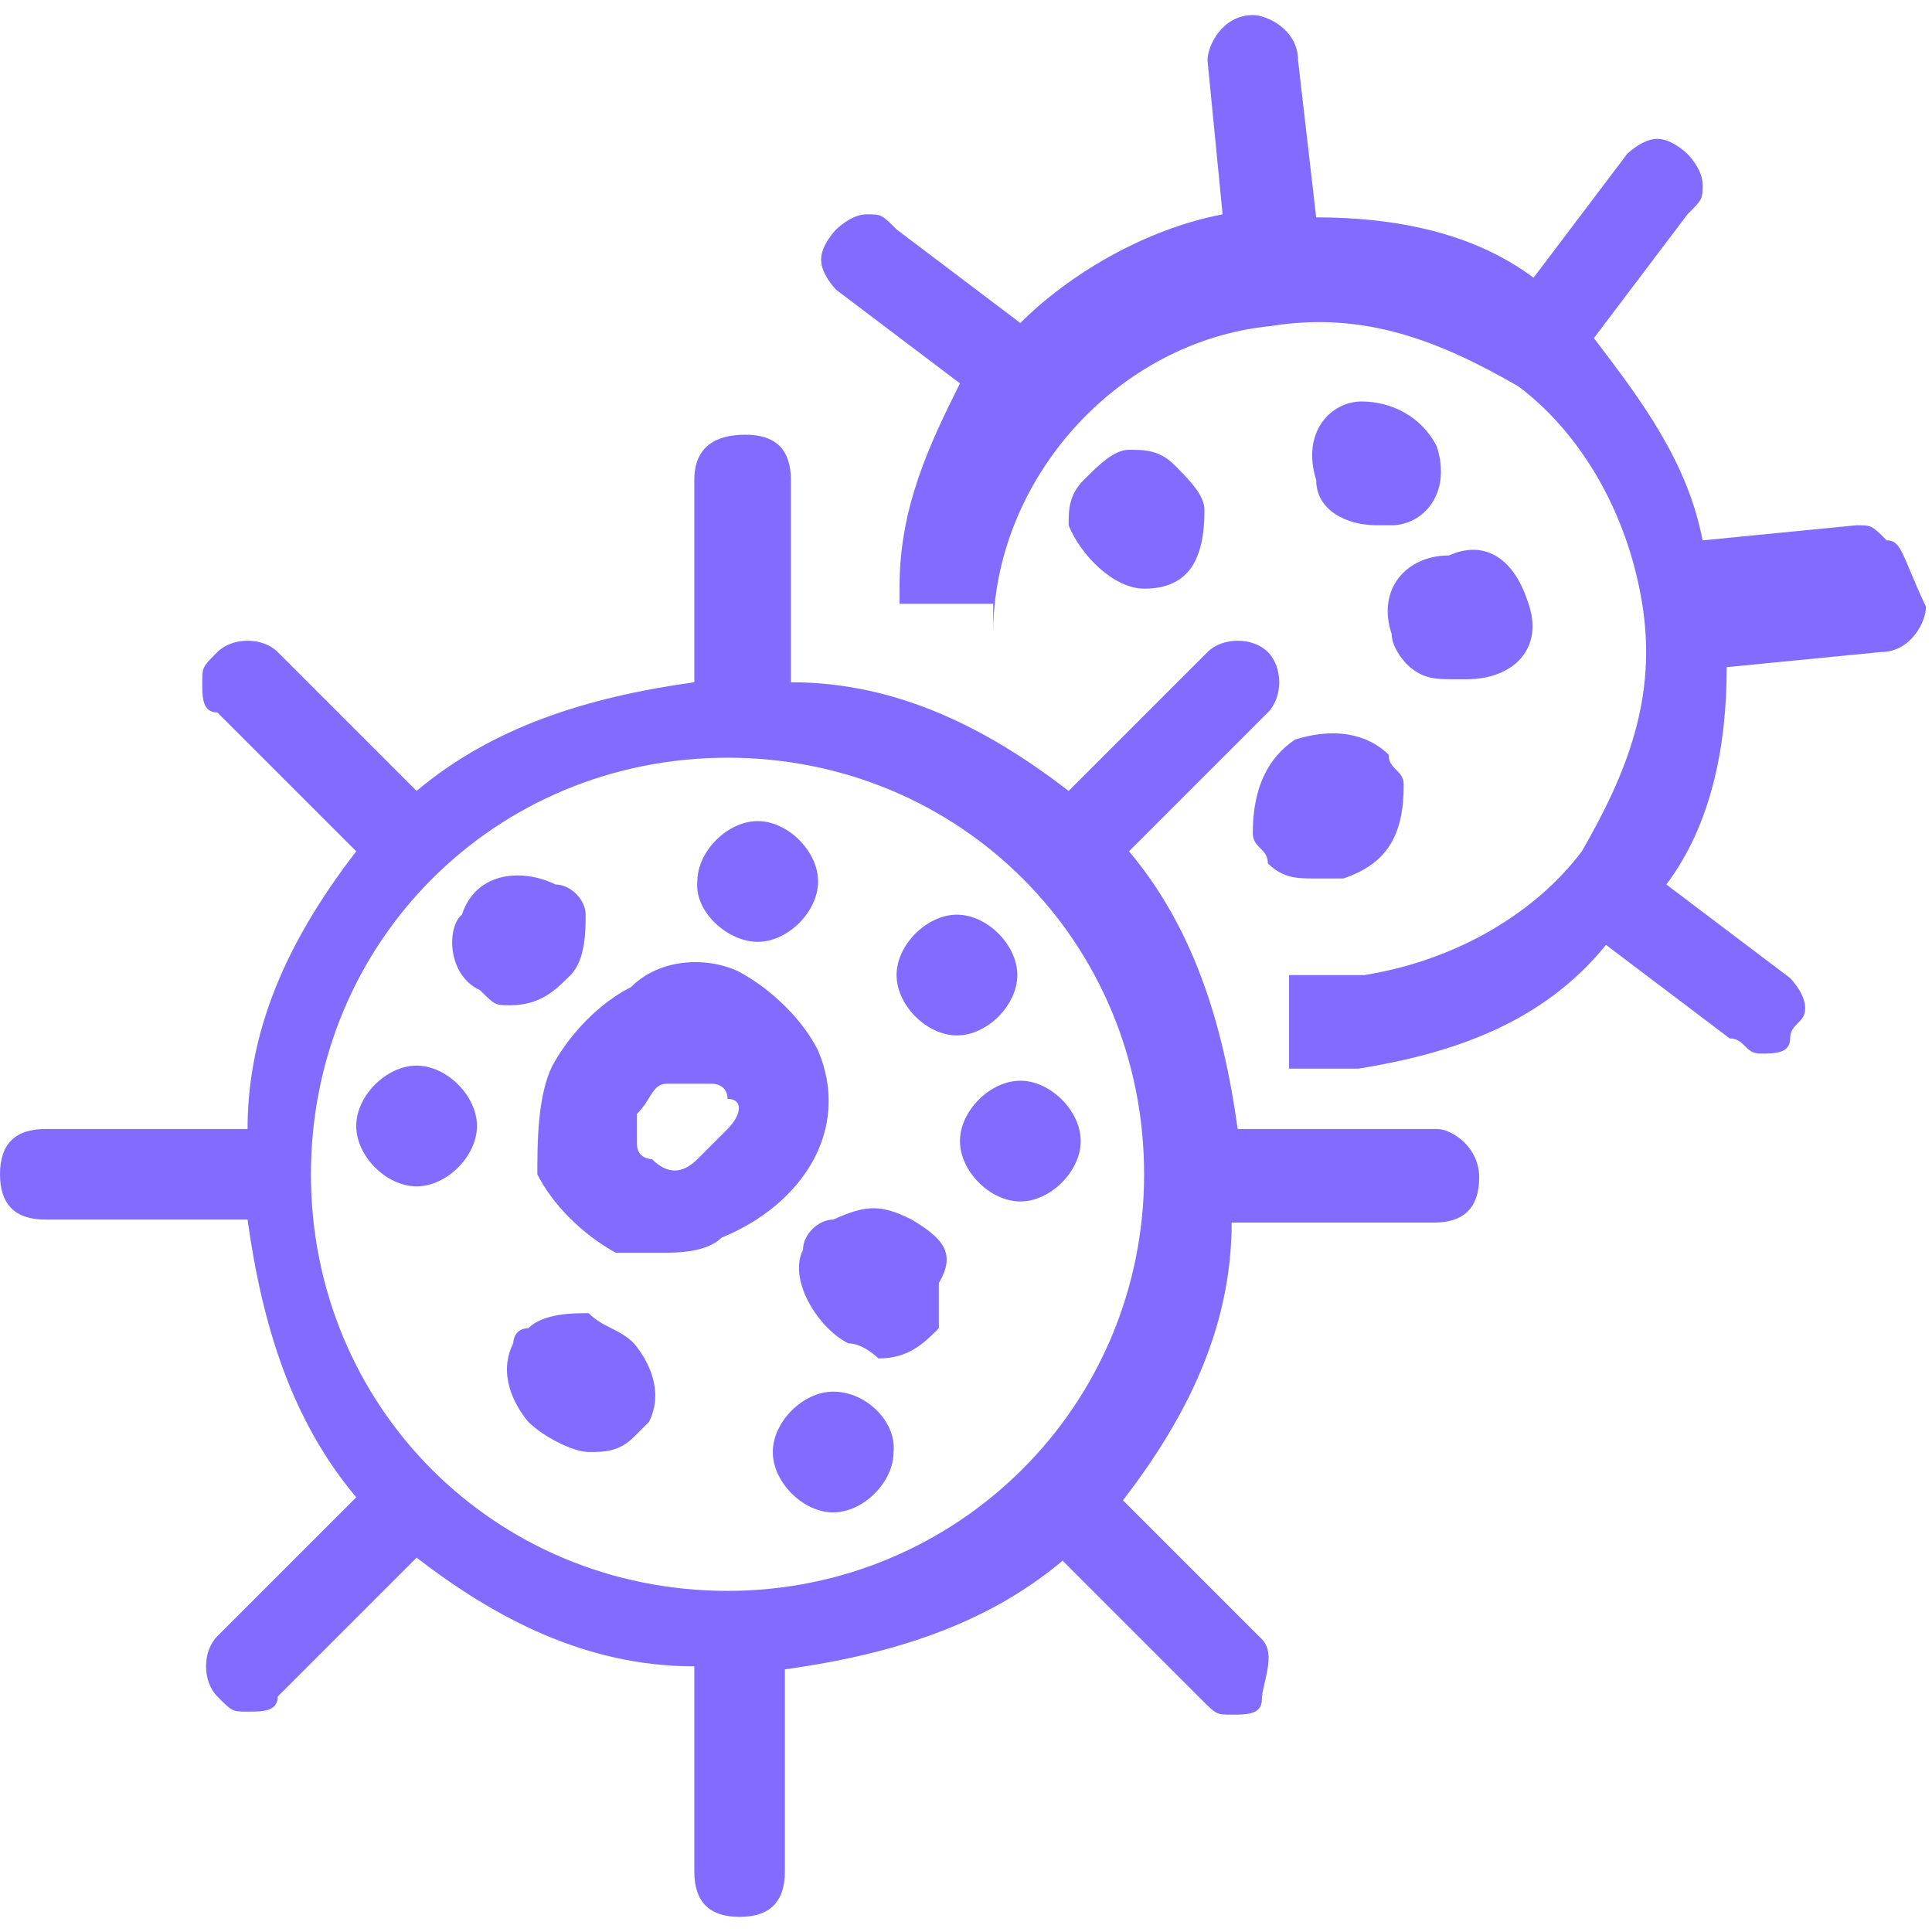
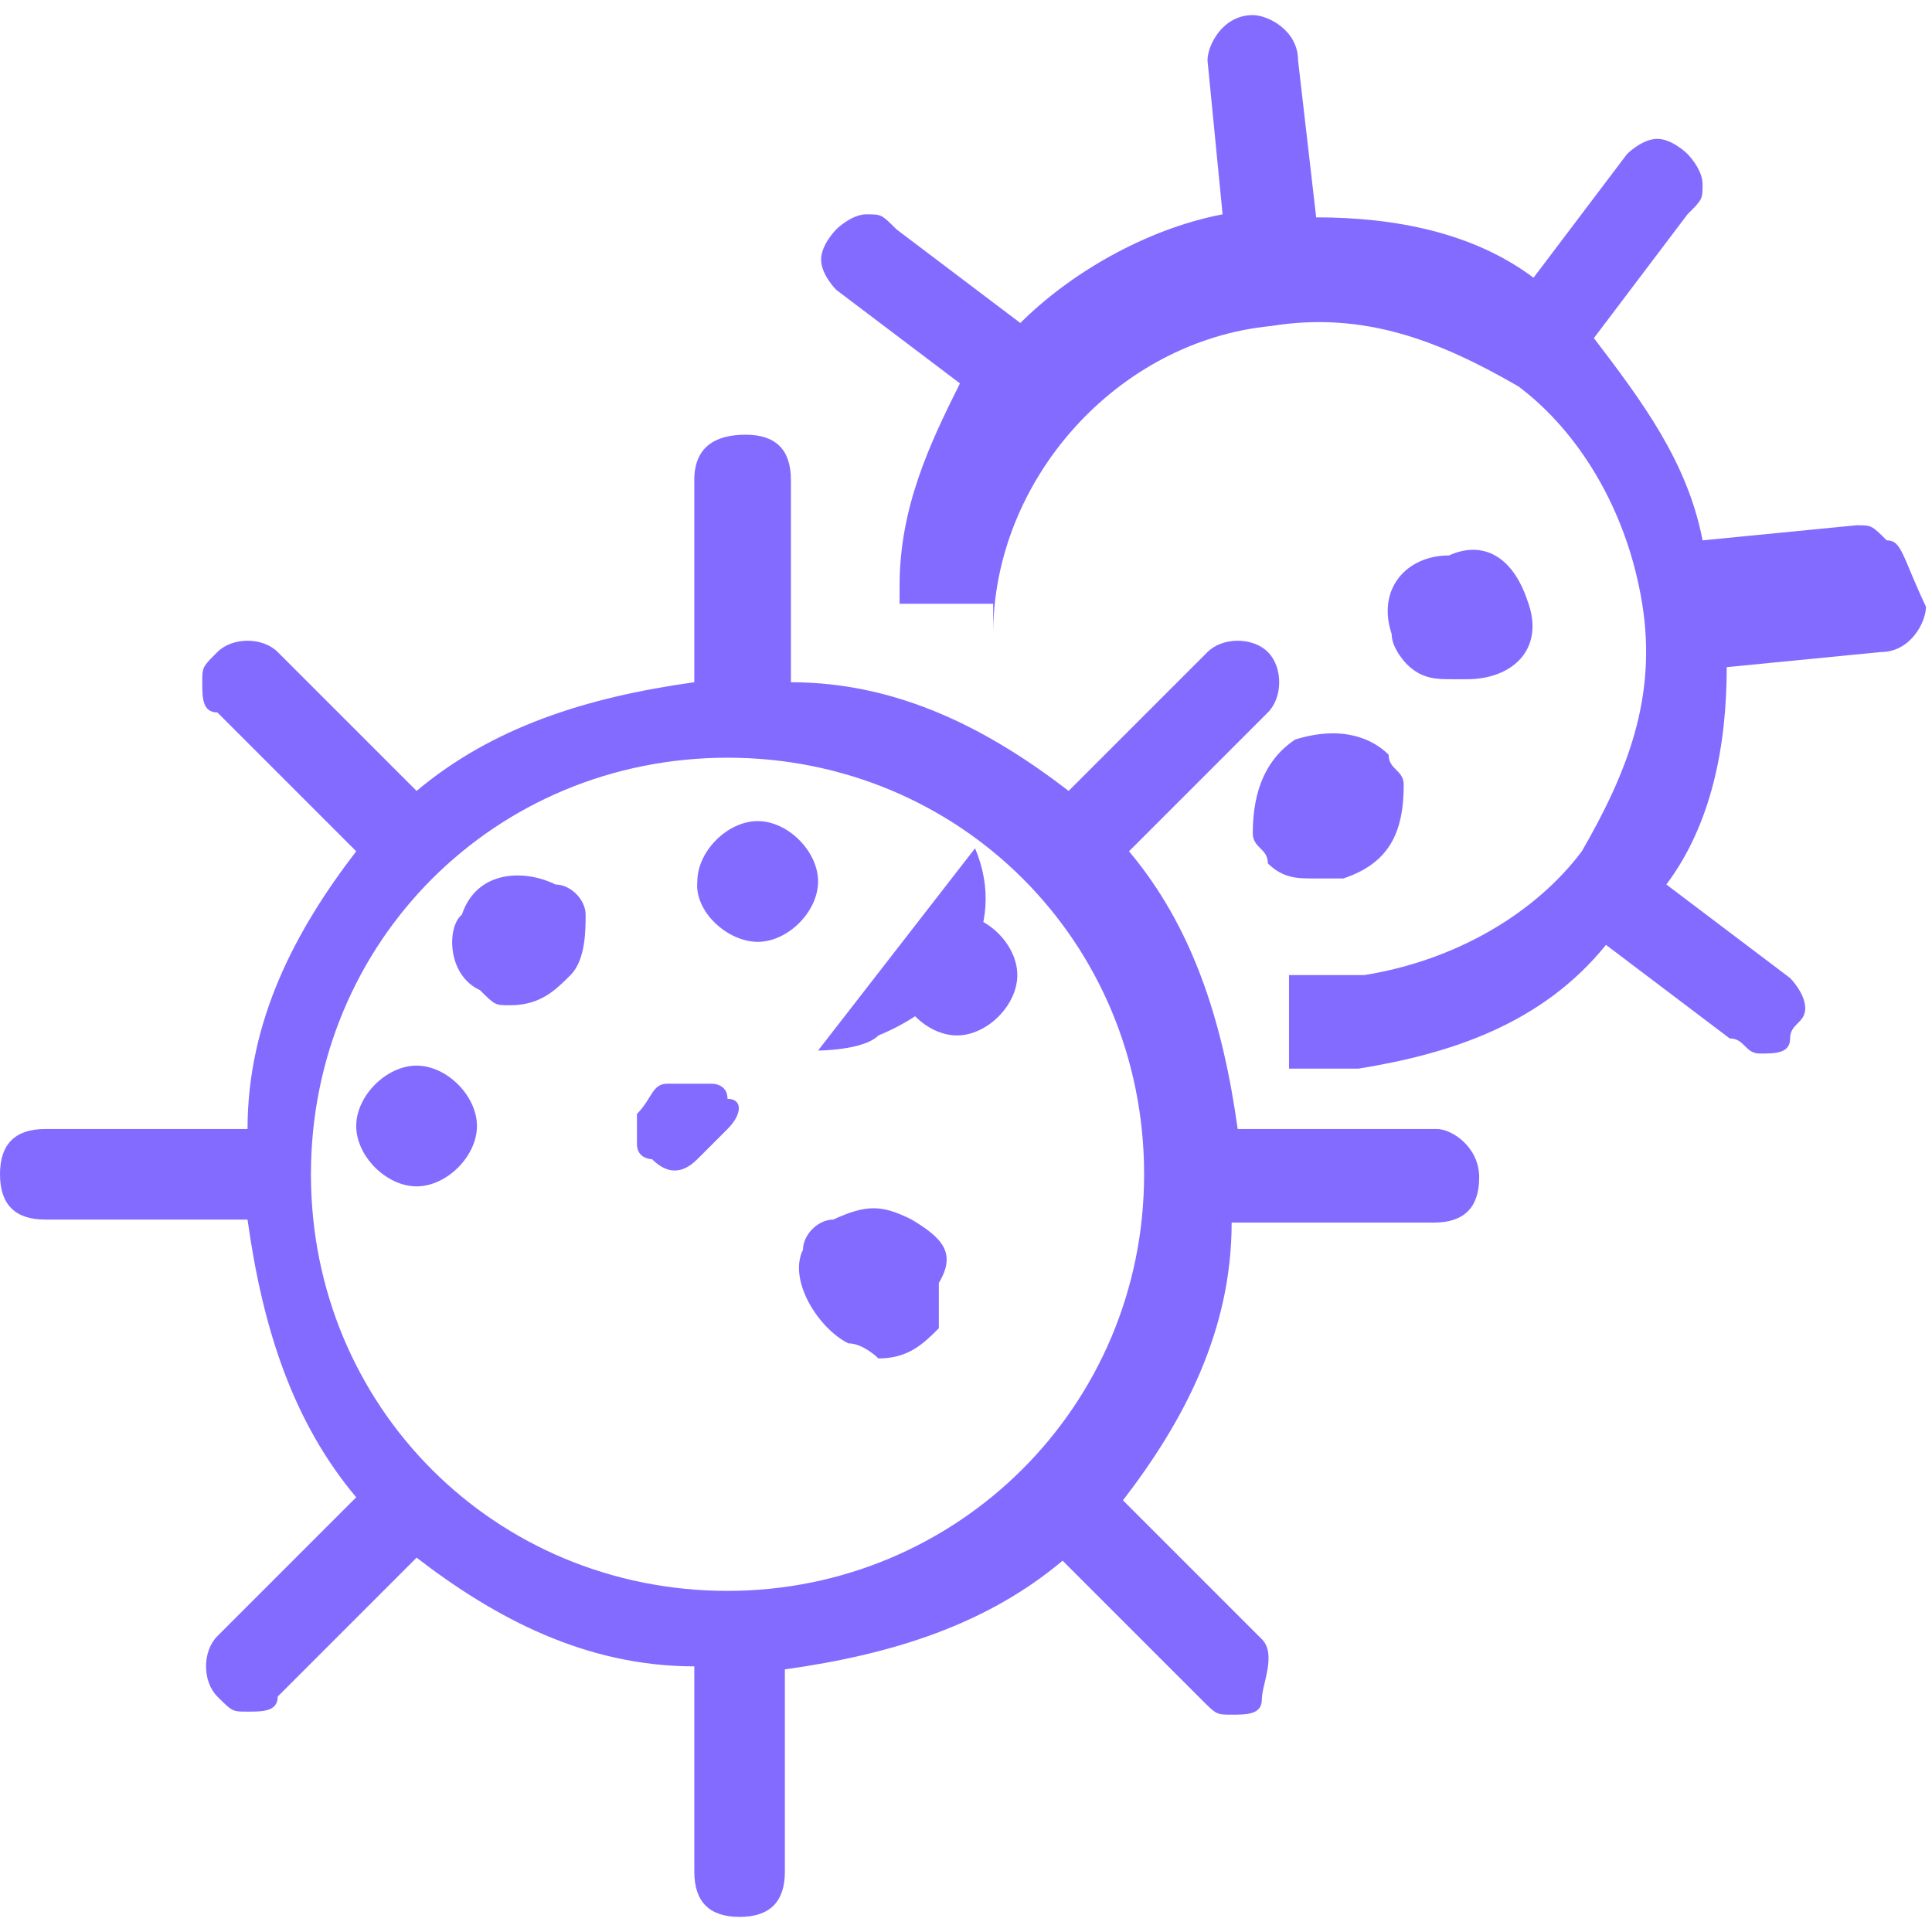
<svg xmlns="http://www.w3.org/2000/svg" version="1.1" width="32" height="32" viewBox="0 0 32 32" fill="#836BFF">
  <title>virus-bacteria</title>
-   <path d="M13.55 17.4c-0.25-0.5-0.75-1-1.3-1.3-0.5-0.25-1.3-0.25-1.8 0.25-0.5 0.25-1 0.75-1.3 1.3-0.25 0.5-0.25 1.3-0.25 1.8 0.25 0.5 0.75 1 1.3 1.3 0.25 0 0.5 0 0.75 0s0.75 0 1-0.25c1.35-0.55 2.15-1.8 1.6-3.1zM12.050 18.7c-0.25 0.25-0.25 0.25-0.5 0.5s-0.5 0.25-0.75 0c0 0-0.25 0-0.25-0.25s0-0.25 0-0.5c0.25-0.25 0.25-0.5 0.5-0.5s0.25 0 0.5 0h0.25c0 0 0.25 0 0.25 0.25 0.25 0 0.25 0.25 0 0.5z" />
-   <path d="M9.75 21.75c-0.25 0-0.75 0-1 0.25-0.25 0-0.25 0.25-0.25 0.25-0.25 0.5 0 1 0.25 1.3 0.25 0.25 0.75 0.5 1 0.5s0.5 0 0.75-0.25l0.25-0.25c0.25-0.5 0-1-0.25-1.3-0.25-0.25-0.5-0.25-0.75-0.5z" />
+   <path d="M13.55 17.4s0.75 0 1-0.25c1.35-0.55 2.15-1.8 1.6-3.1zM12.050 18.7c-0.25 0.25-0.25 0.25-0.5 0.5s-0.5 0.25-0.75 0c0 0-0.25 0-0.25-0.25s0-0.25 0-0.5c0.25-0.25 0.25-0.5 0.5-0.5s0.25 0 0.5 0h0.25c0 0 0.25 0 0.25 0.25 0.25 0 0.25 0.25 0 0.5z" />
  <path d="M23.8 18.7h-3.3c-0.25-1.8-0.75-3.35-1.8-4.6l2.3-2.3c0.25-0.25 0.25-0.75 0-1s-0.75-0.25-1 0l-2.3 2.3c-1.3-1-2.8-1.8-4.6-1.8v-3.35c0-0.5-0.25-0.75-0.75-0.75s-0.85 0.2-0.85 0.75v3.35c-1.8 0.25-3.35 0.75-4.6 1.8l-2.3-2.3c-0.25-0.25-0.75-0.25-1 0s-0.25 0.25-0.25 0.5 0 0.5 0.25 0.5l2.3 2.3c-1 1.3-1.8 2.8-1.8 4.6h-3.35c-0.5 0-0.75 0.25-0.75 0.75s0.25 0.75 0.75 0.75h3.35c0.25 1.8 0.75 3.35 1.8 4.6l-2.3 2.3c-0.25 0.25-0.25 0.75 0 1s0.25 0.25 0.5 0.25 0.5 0 0.5-0.25l2.3-2.3c1.3 1 2.8 1.8 4.6 1.8v3.4c0 0.5 0.25 0.75 0.75 0.75s0.75-0.25 0.75-0.75v-3.35c1.8-0.25 3.35-0.75 4.6-1.8l2.3 2.3c0.25 0.25 0.25 0.25 0.5 0.25s0.5 0 0.5-0.25 0.25-0.75 0-1l-2.3-2.3c1-1.3 1.8-2.8 1.8-4.6h3.35c0.5 0 0.75-0.25 0.75-0.75s-0.45-0.8-0.7-0.8zM12.050 26.35c-3.85 0-6.9-3.050-6.9-6.9s3.050-6.9 6.9-6.9 6.9 3.050 6.9 6.9c0 3.85-3.1 6.9-6.9 6.9z" />
  <path d="M6.9 17.65c-0.5 0-1 0.5-1 1s0.5 1 1 1 1-0.5 1-1-0.5-1-1-1z" />
  <path d="M7.95 16.4c0.25 0.25 0.25 0.25 0.5 0.25 0.5 0 0.75-0.25 1-0.5s0.25-0.75 0.25-1c0-0.25-0.25-0.5-0.5-0.5-0.5-0.25-1.3-0.25-1.55 0.5-0.25 0.2-0.25 1 0.3 1.25z" />
  <path d="M12.55 15.6c0.5 0 1-0.5 1-1s-0.5-1-1-1-1 0.5-1 1c-0.050 0.5 0.5 1 1 1z" />
  <path d="M15.85 17.15c0.5 0 1-0.5 1-1s-0.5-1-1-1c-0.5 0-1 0.5-1 1s0.5 1 1 1z" />
  <path d="M15.1 20.2c-0.5-0.25-0.75-0.25-1.3 0-0.25 0-0.5 0.25-0.5 0.5-0.25 0.5 0.25 1.3 0.75 1.55 0.25 0 0.5 0.25 0.5 0.25 0.5 0 0.75-0.25 1-0.5 0-0.25 0-0.5 0-0.75 0.3-0.5 0.050-0.75-0.45-1.050z" />
-   <path d="M13.8 23.050c-0.5 0-1 0.5-1 1s0.5 1 1 1c0.5 0 1-0.5 1-1 0.050-0.5-0.45-1-1-1z" />
-   <path d="M16.9 17.9c-0.5 0-1 0.5-1 1s0.5 1 1 1 1-0.5 1-1-0.5-1-1-1z" />
  <path d="M20.75 13.8c0 0.25 0.25 0.25 0.25 0.5 0.25 0.25 0.5 0.25 0.75 0.25s0.25 0 0.5 0c0.75-0.25 1-0.75 1-1.55 0-0.25-0.25-0.25-0.25-0.5-0.25-0.25-0.75-0.5-1.55-0.25-0.45 0.3-0.7 0.8-0.7 1.55z" />
  <path d="M31.25 8.95c-0.25-0.25-0.25-0.25-0.5-0.25l-2.55 0.25c-0.25-1.3-1-2.3-1.8-3.35l1.55-2.050c0.25-0.25 0.25-0.25 0.25-0.5s-0.25-0.5-0.25-0.5-0.25-0.25-0.5-0.25-0.5 0.25-0.5 0.25l-1.55 2.050c-1-0.75-2.3-1-3.6-1l-0.3-2.6c0-0.5-0.5-0.75-0.75-0.75-0.5 0-0.75 0.5-0.75 0.75l0.25 2.55c-1.3 0.25-2.55 1-3.35 1.8l-2.050-1.55c-0.25-0.25-0.25-0.25-0.5-0.25s-0.5 0.25-0.5 0.25-0.25 0.25-0.25 0.5 0.25 0.5 0.25 0.5l2.050 1.55c-0.5 1-1 2.050-1 3.35v0.3h1.55v0.5c0-2.55 2.050-4.85 4.6-5.1 1.55-0.25 2.8 0.25 4.1 1 1 0.75 1.8 2.050 2.050 3.6s-0.25 2.8-1 4.1c-0.75 1-2.050 1.8-3.6 2.050-0.25 0-0.5 0-1 0h-0.25v1.55h0.15c0.25 0 0.25 0 0.25 0 0.25 0 0.5 0 0.75 0 1.55-0.25 3.050-0.75 4.1-2.050l2.050 1.55c0.25 0 0.25 0.25 0.5 0.25s0.5 0 0.5-0.25 0.25-0.25 0.25-0.5-0.25-0.5-0.25-0.5l-2.050-1.55c0.75-1 1-2.3 1-3.6l2.55-0.25c0.5 0 0.75-0.5 0.75-0.75-0.4-0.85-0.4-1.1-0.65-1.1z" />
-   <path d="M22.55 6.65c-0.5 0-1 0.5-0.75 1.3 0 0.5 0.5 0.75 1 0.75 0 0 0 0 0.25 0 0.5 0 1-0.5 0.75-1.3-0.25-0.5-0.75-0.75-1.25-0.75z" />
-   <path d="M18.95 9.75c0 0 0.25 0 0 0 0.75 0 1-0.5 1-1.3 0-0.25-0.25-0.5-0.5-0.75s-0.5-0.25-0.75-0.25c-0.25 0-0.5 0.25-0.75 0.5s-0.25 0.5-0.25 0.75c0.2 0.5 0.75 1.050 1.25 1.050z" />
  <path d="M23.050 10.5c0 0.25 0.25 0.5 0.25 0.5 0.25 0.25 0.5 0.25 0.75 0.25h0.25c0.75 0 1.3-0.5 1-1.3-0.25-0.75-0.75-1-1.3-0.75-0.7 0-1.2 0.55-0.95 1.3z" />
</svg>